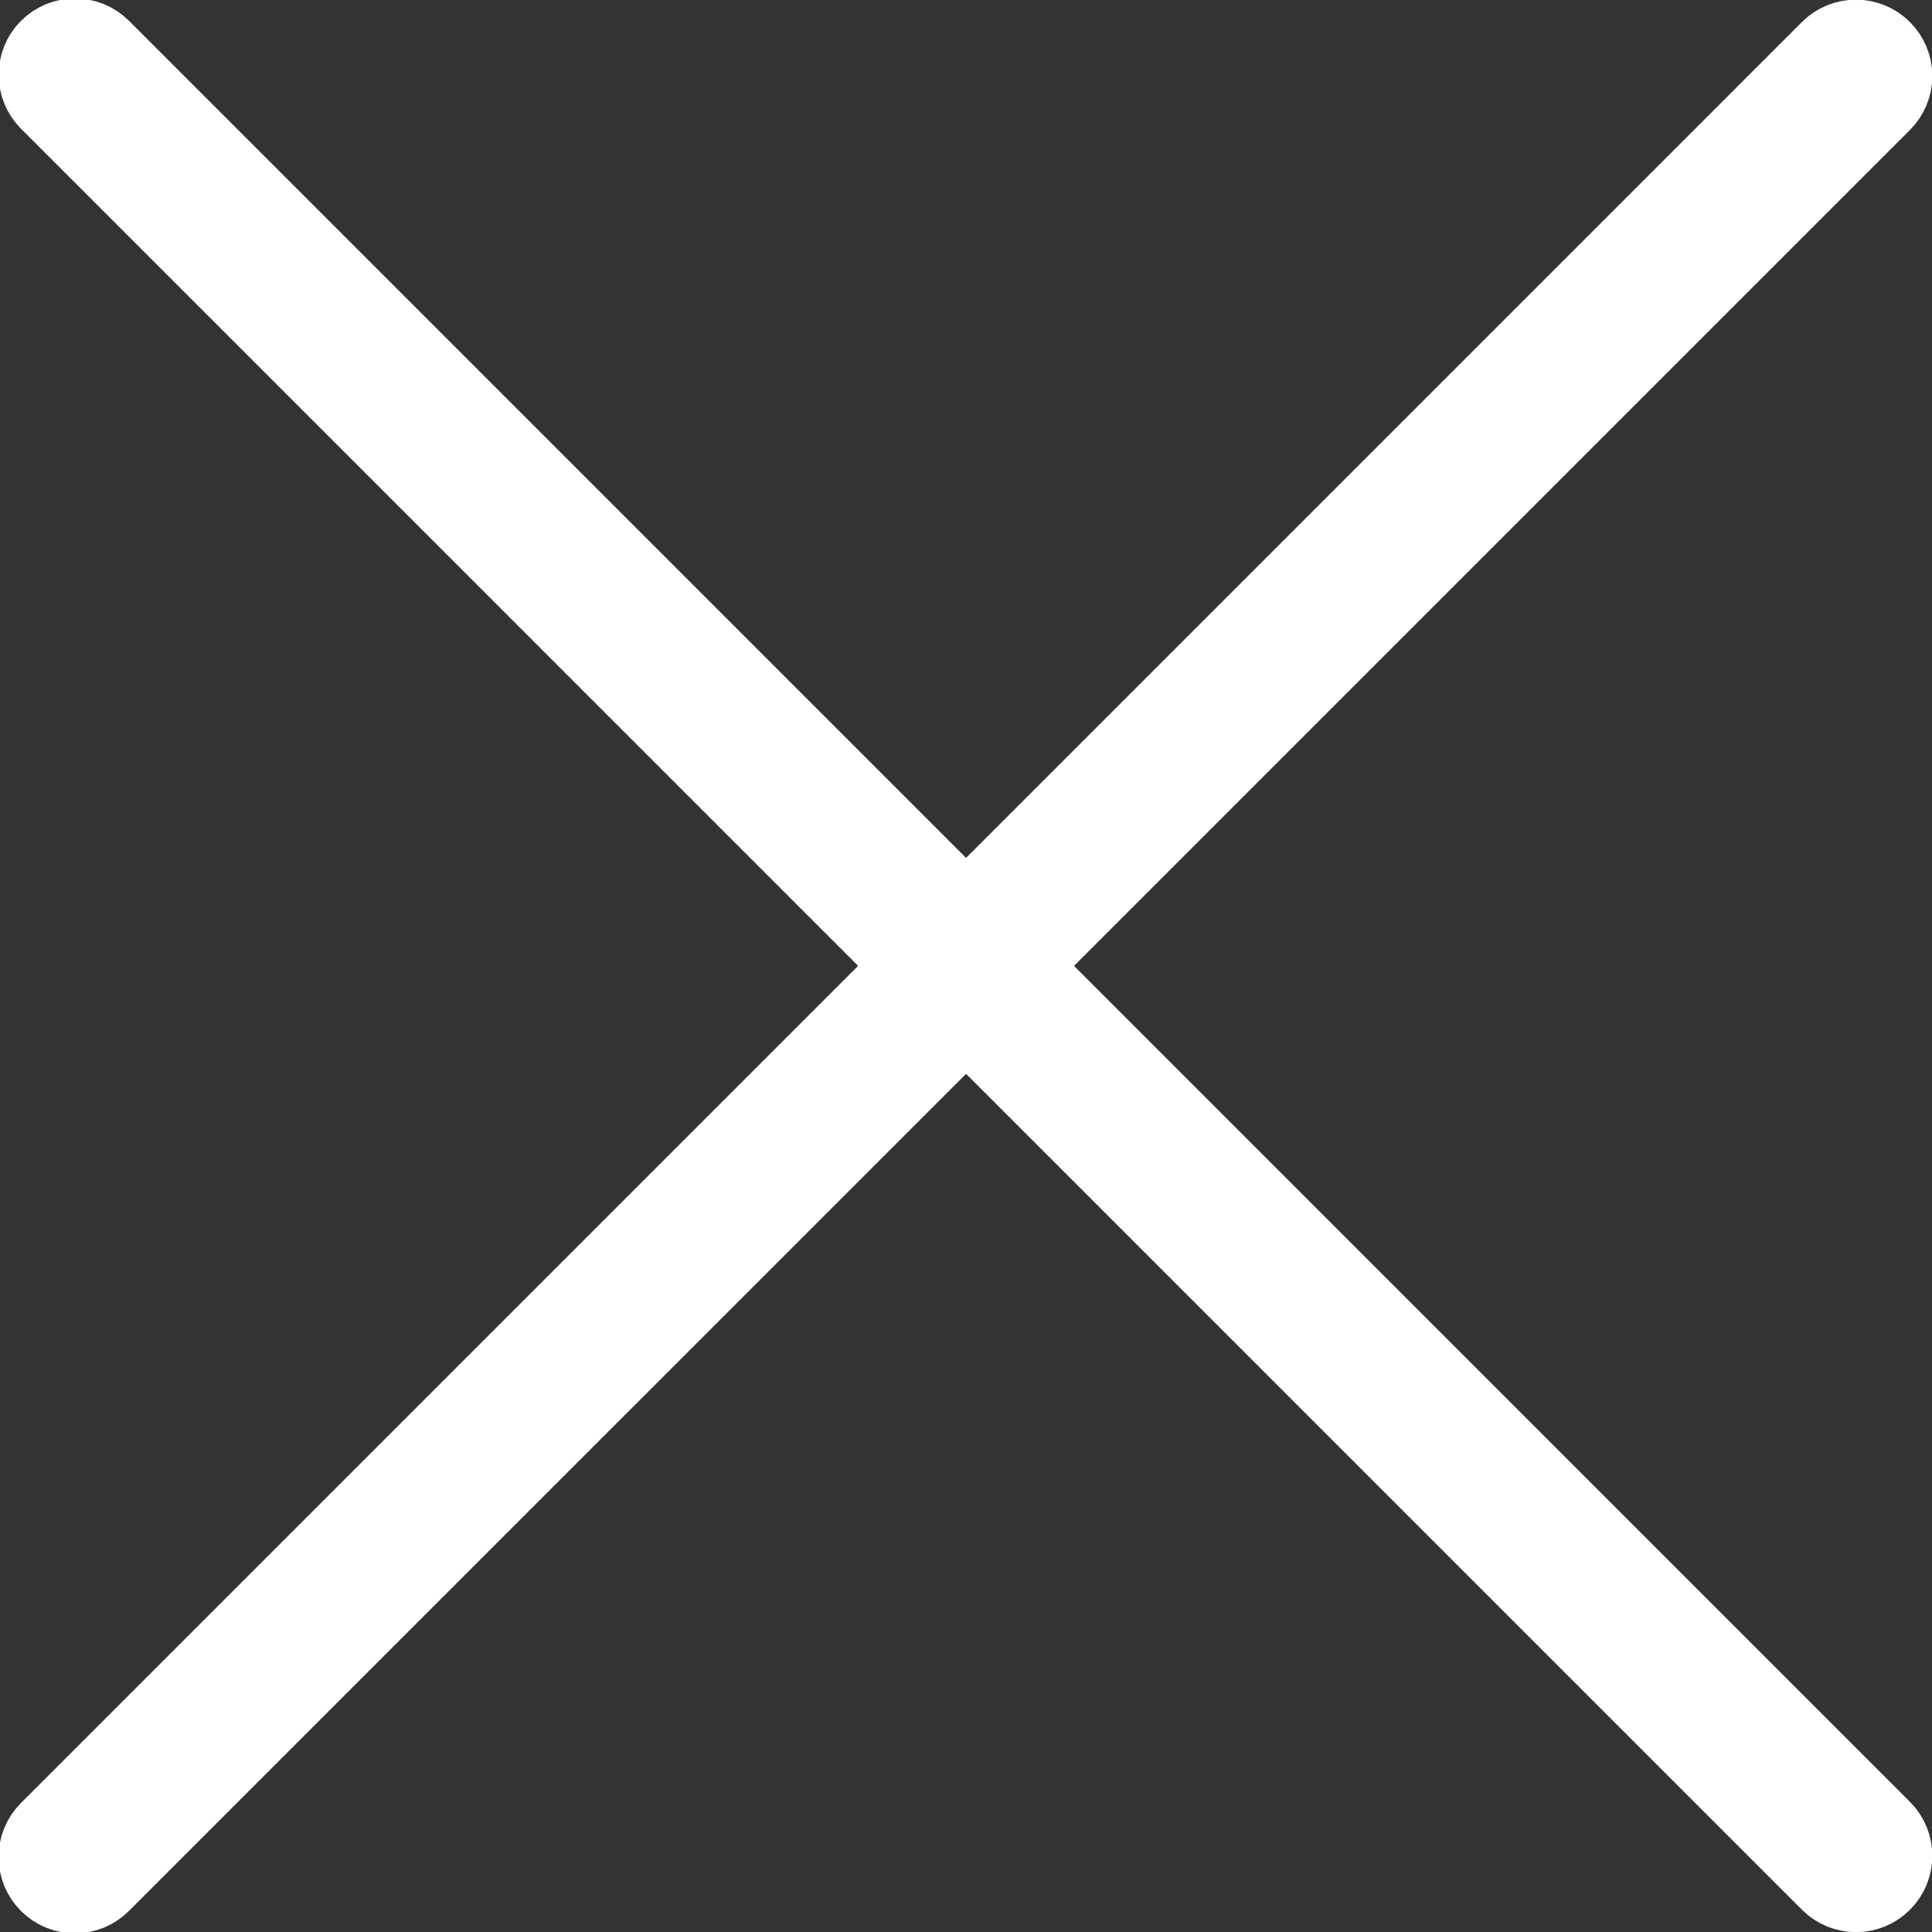
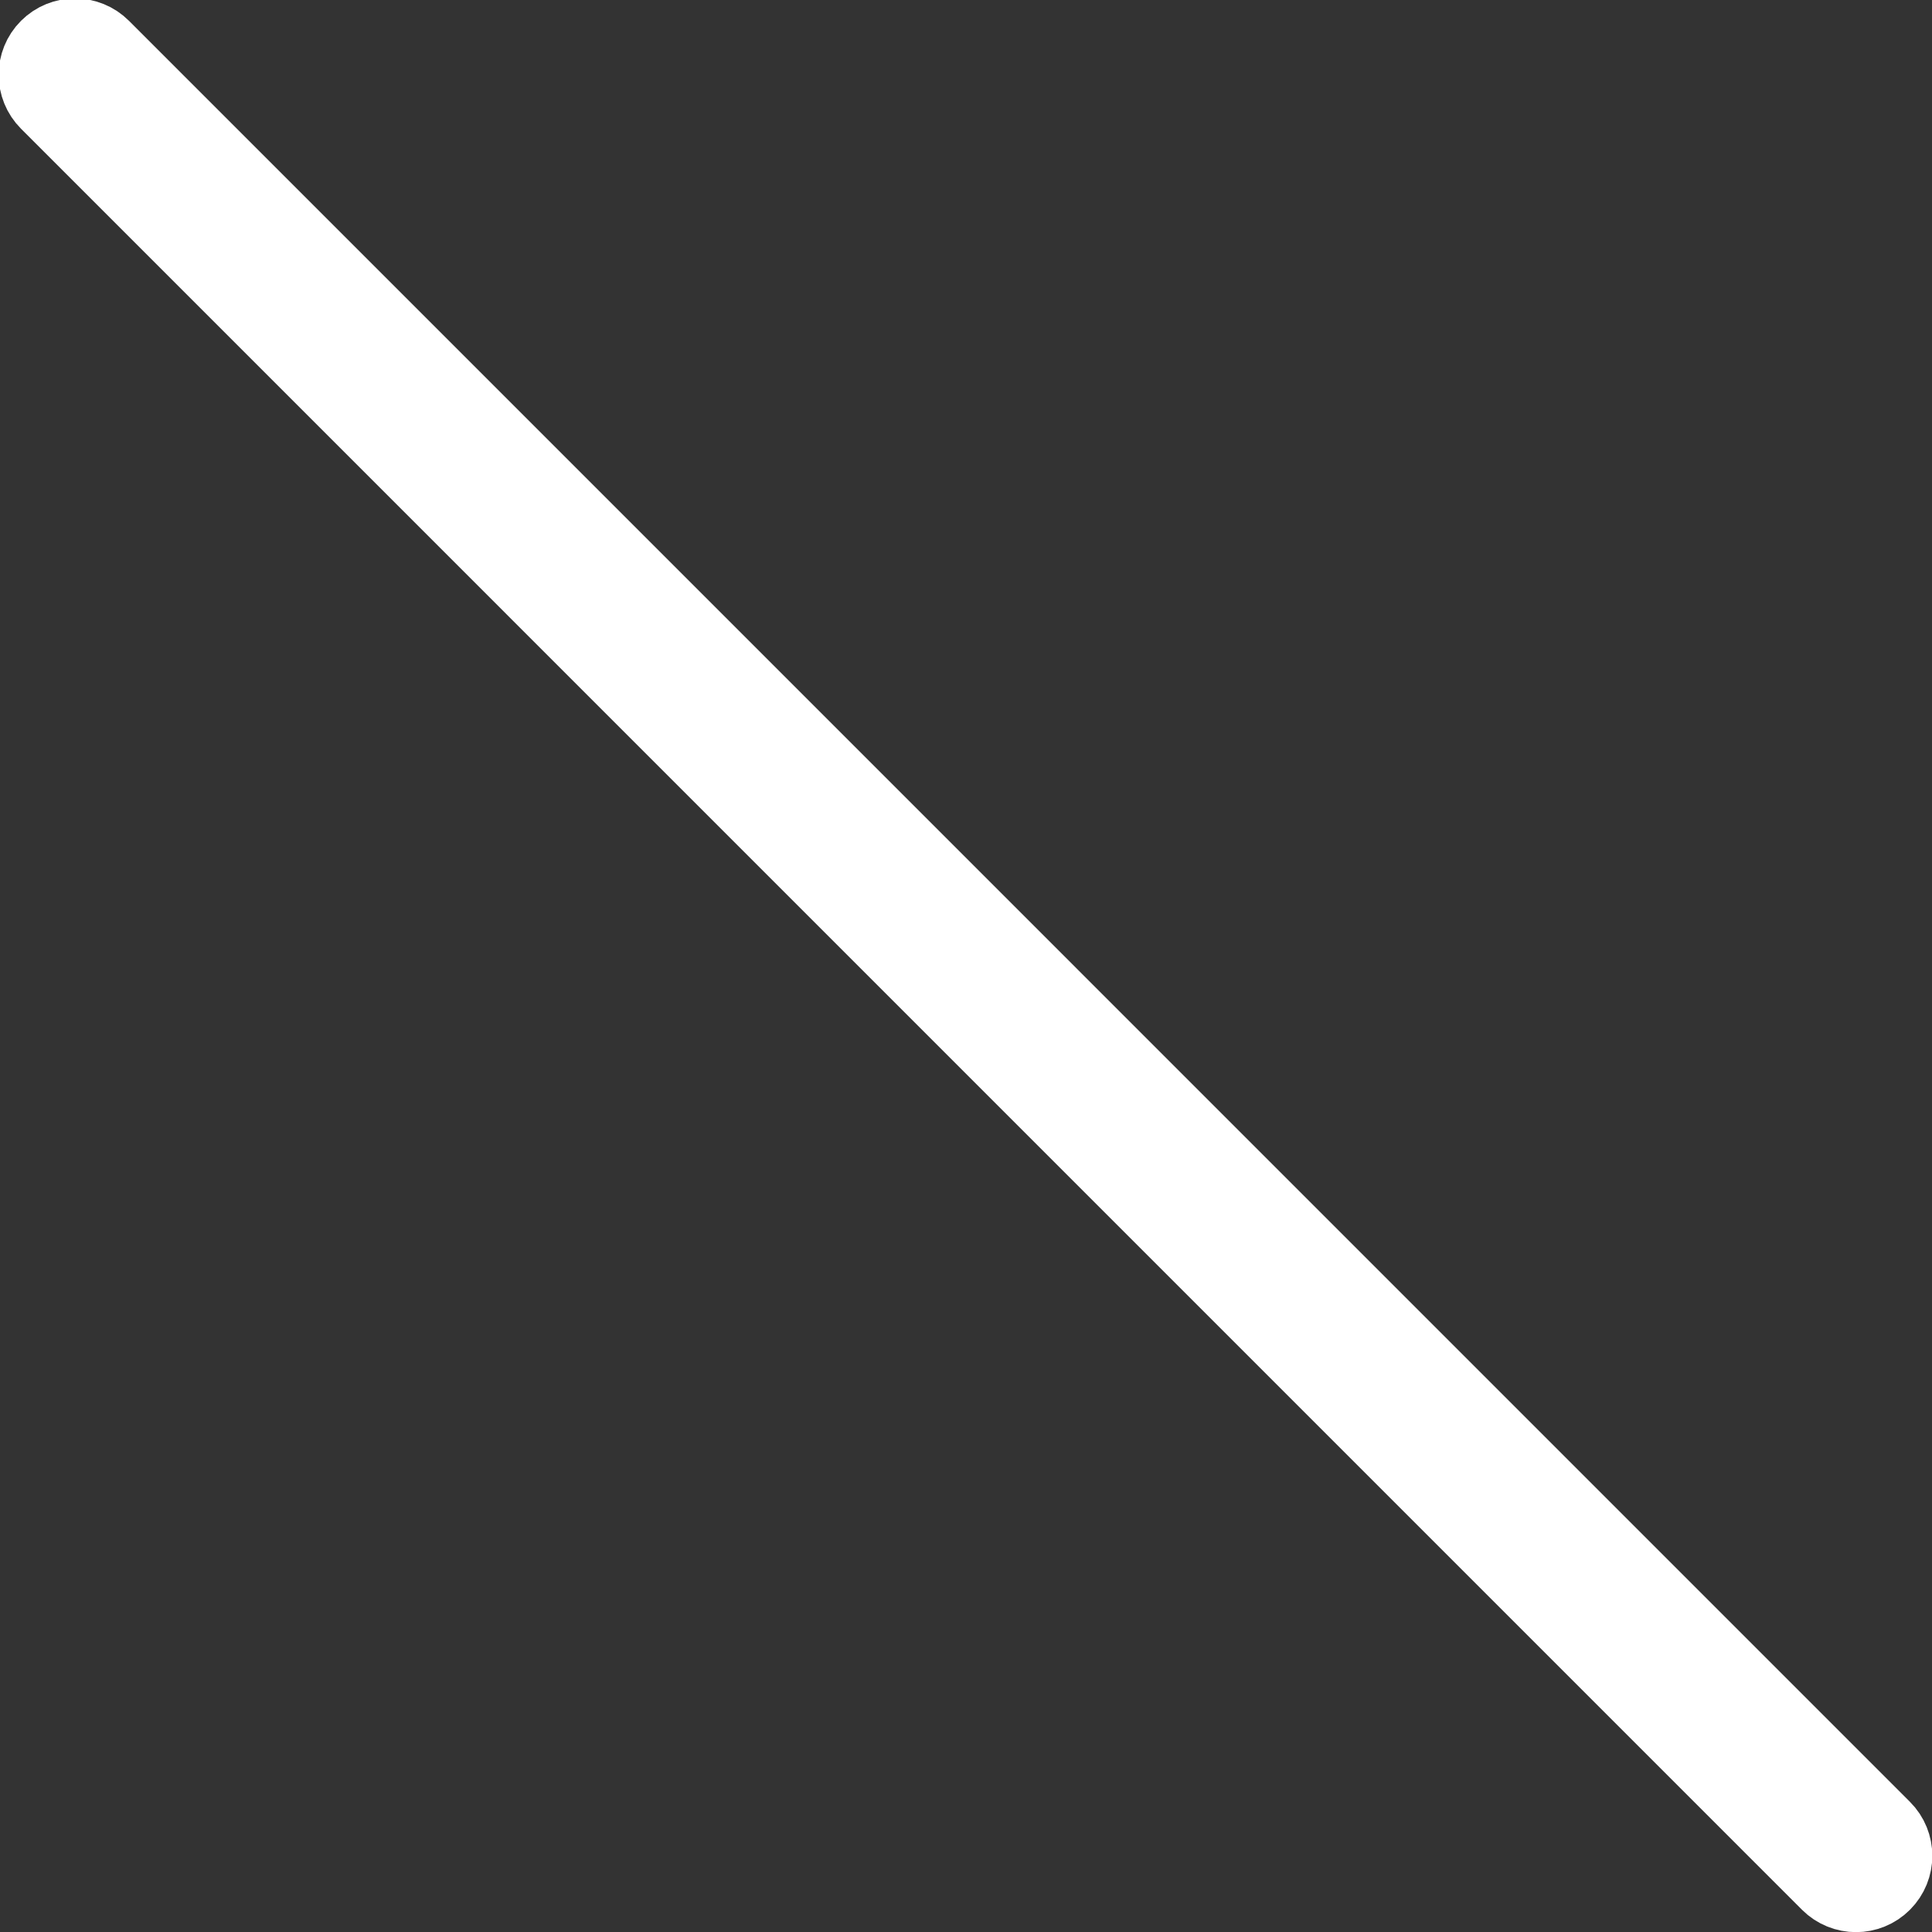
<svg xmlns="http://www.w3.org/2000/svg" id="svg34110" version="1.1" viewBox="0 0 12.413 12.413" height="46.915" width="46.915">
  <rect x="0" y="0" width="12.413" height="12.413" fill="#333333" stroke="none" />
  <defs id="defs34104" />
  <g transform="translate(0,-284.587)" id="layer1">
    <g transform="translate(-203.192,217.555)" id="g34671">
      <g id="g33188" transform="matrix(0.353,0,0,-0.353,215.276,67.68)">
-         <path d="m 0,0 -32.416,-32.415 c -0.25,-0.25 -0.655,-0.25 -0.904,-10e-4 -0.25,0.25 -0.25,0.656 0,0.906 L -0.905,0.905 C -0.655,1.155 -0.25,1.154 0,0.904 0.25,0.655 0.25,0.25 0,0 Z" style="fill:none;stroke:#ffffff;stroke-width:1.5;stroke-linecap:butt;stroke-linejoin:miter;stroke-miterlimit:10;stroke-dasharray:none;stroke-opacity:1" id="path33190" />
-       </g>
+         </g>
      <g id="g33192" transform="matrix(0.353,0,0,-0.353,214.957,79.115)">
        <path d="m 0,0 -32.415,32.416 c -0.25,0.25 -0.25,0.655 -10e-4,0.904 0.25,0.25 0.655,0.25 0.905,0 L 0.904,0.904 C 1.154,0.654 1.154,0.25 0.904,0 0.655,-0.25 0.25,-0.25 0,0 Z" style="fill:none;stroke:#ffffff;stroke-width:1.5;stroke-linecap:butt;stroke-linejoin:miter;stroke-miterlimit:10;stroke-dasharray:none;stroke-opacity:1" id="path33194" />
      </g>
    </g>
  </g>
</svg>